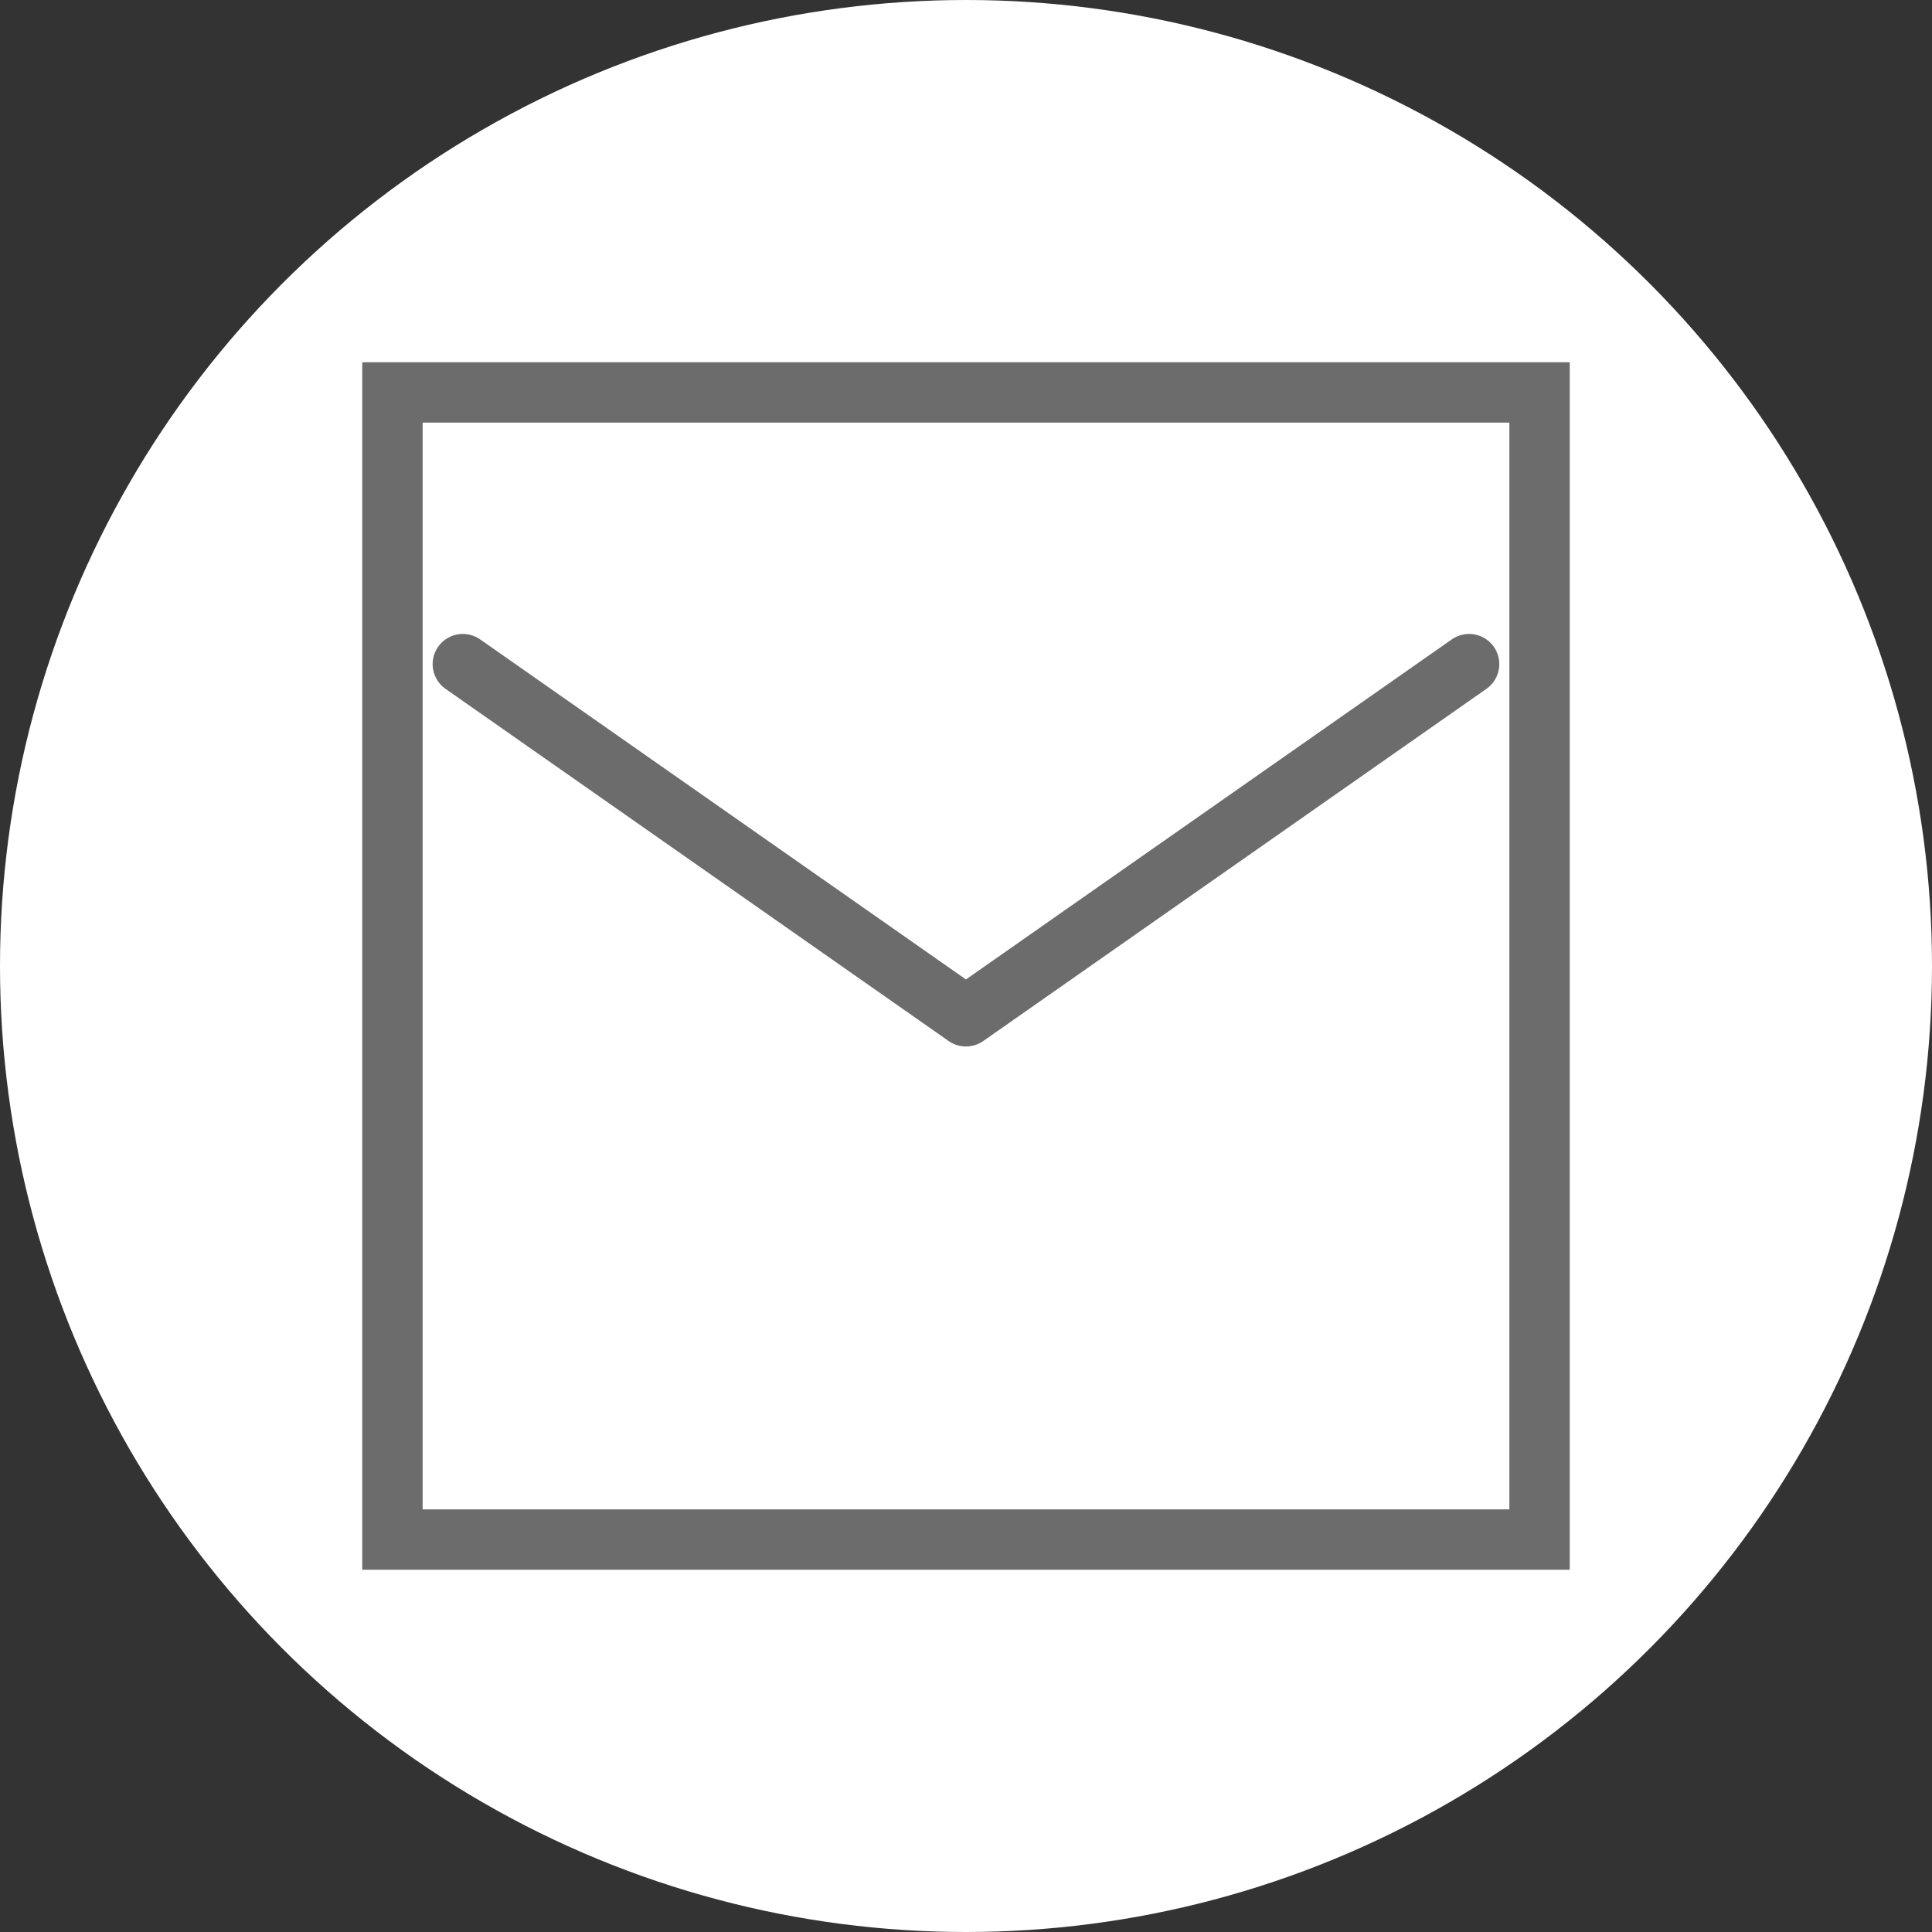
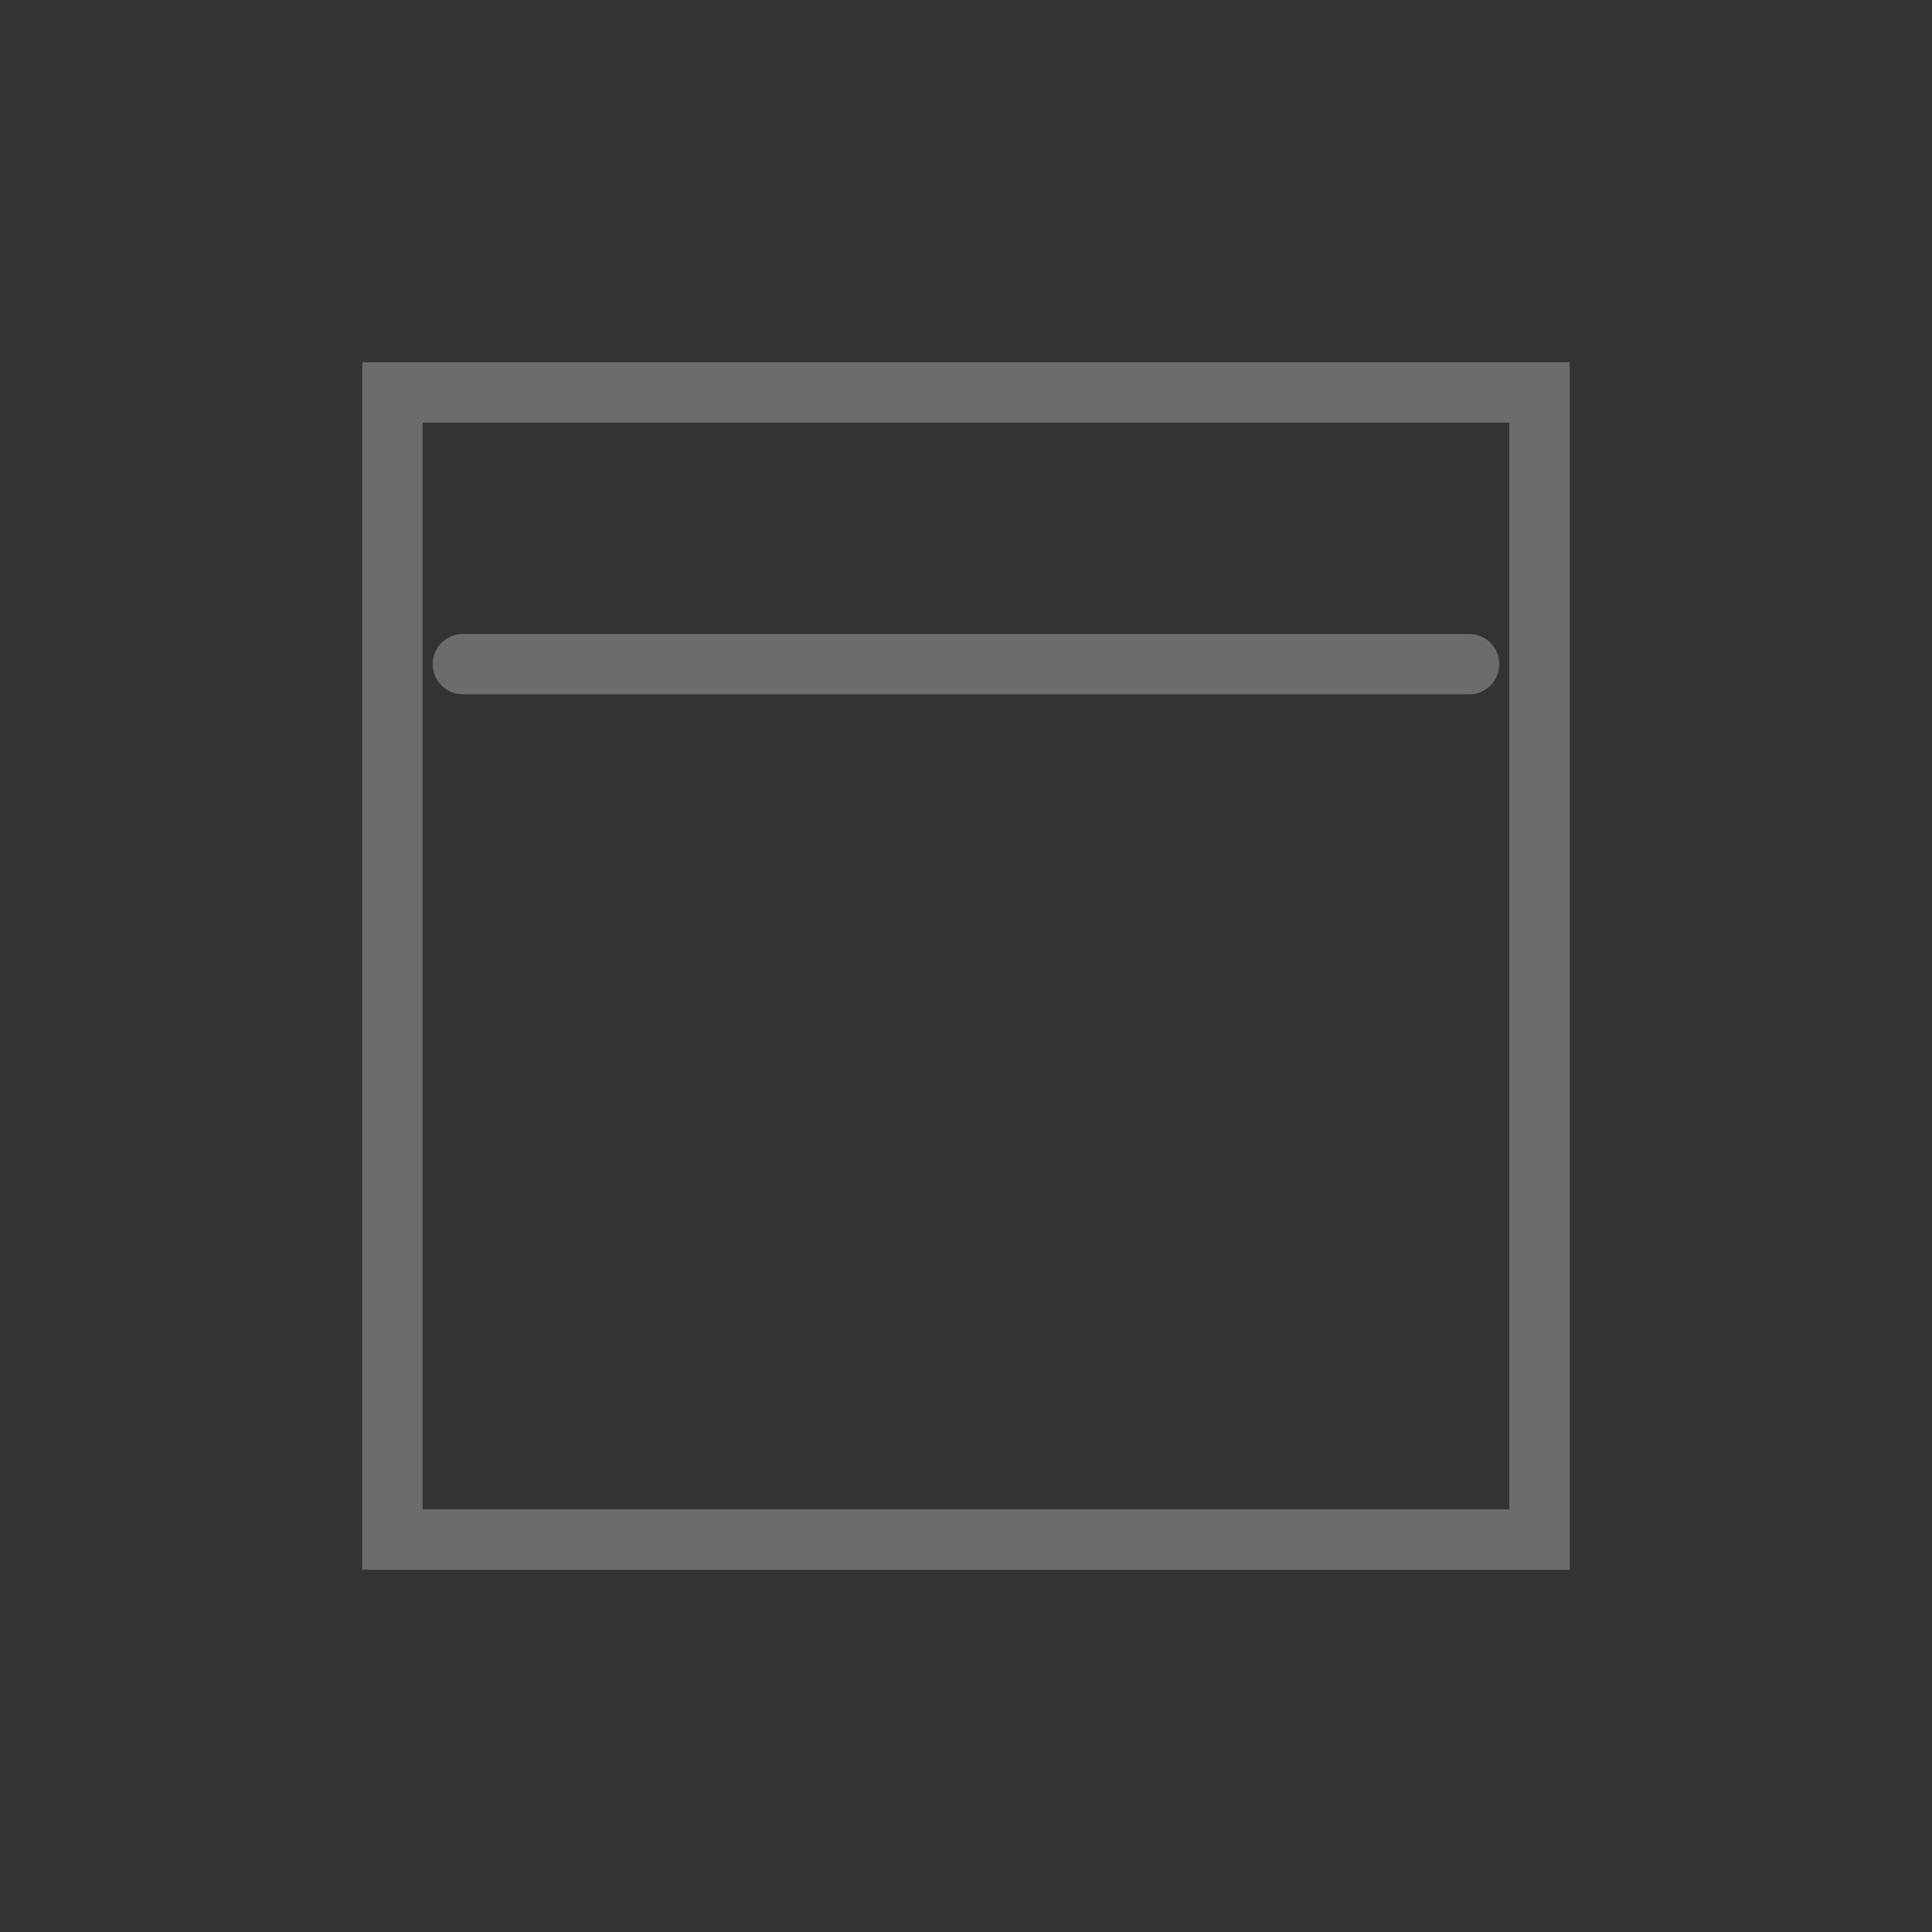
<svg xmlns="http://www.w3.org/2000/svg" fill="none" viewBox="0 0 32 32" height="32" width="32">
  <rect x="0" y="0" width="32" height="32" fill="#333333" stroke="none" />
-   <circle fill="white" r="16" cy="16" cx="16" />
  <rect stroke="#6C6C6C" height="19" width="19" y="6.5" x="6.5" />
-   <path stroke-linejoin="round" stroke-linecap="round" stroke="#6C6C6C" d="M24.333 11L15.999 16.833L7.666 11" />
+   <path stroke-linejoin="round" stroke-linecap="round" stroke="#6C6C6C" d="M24.333 11L7.666 11" />
</svg>